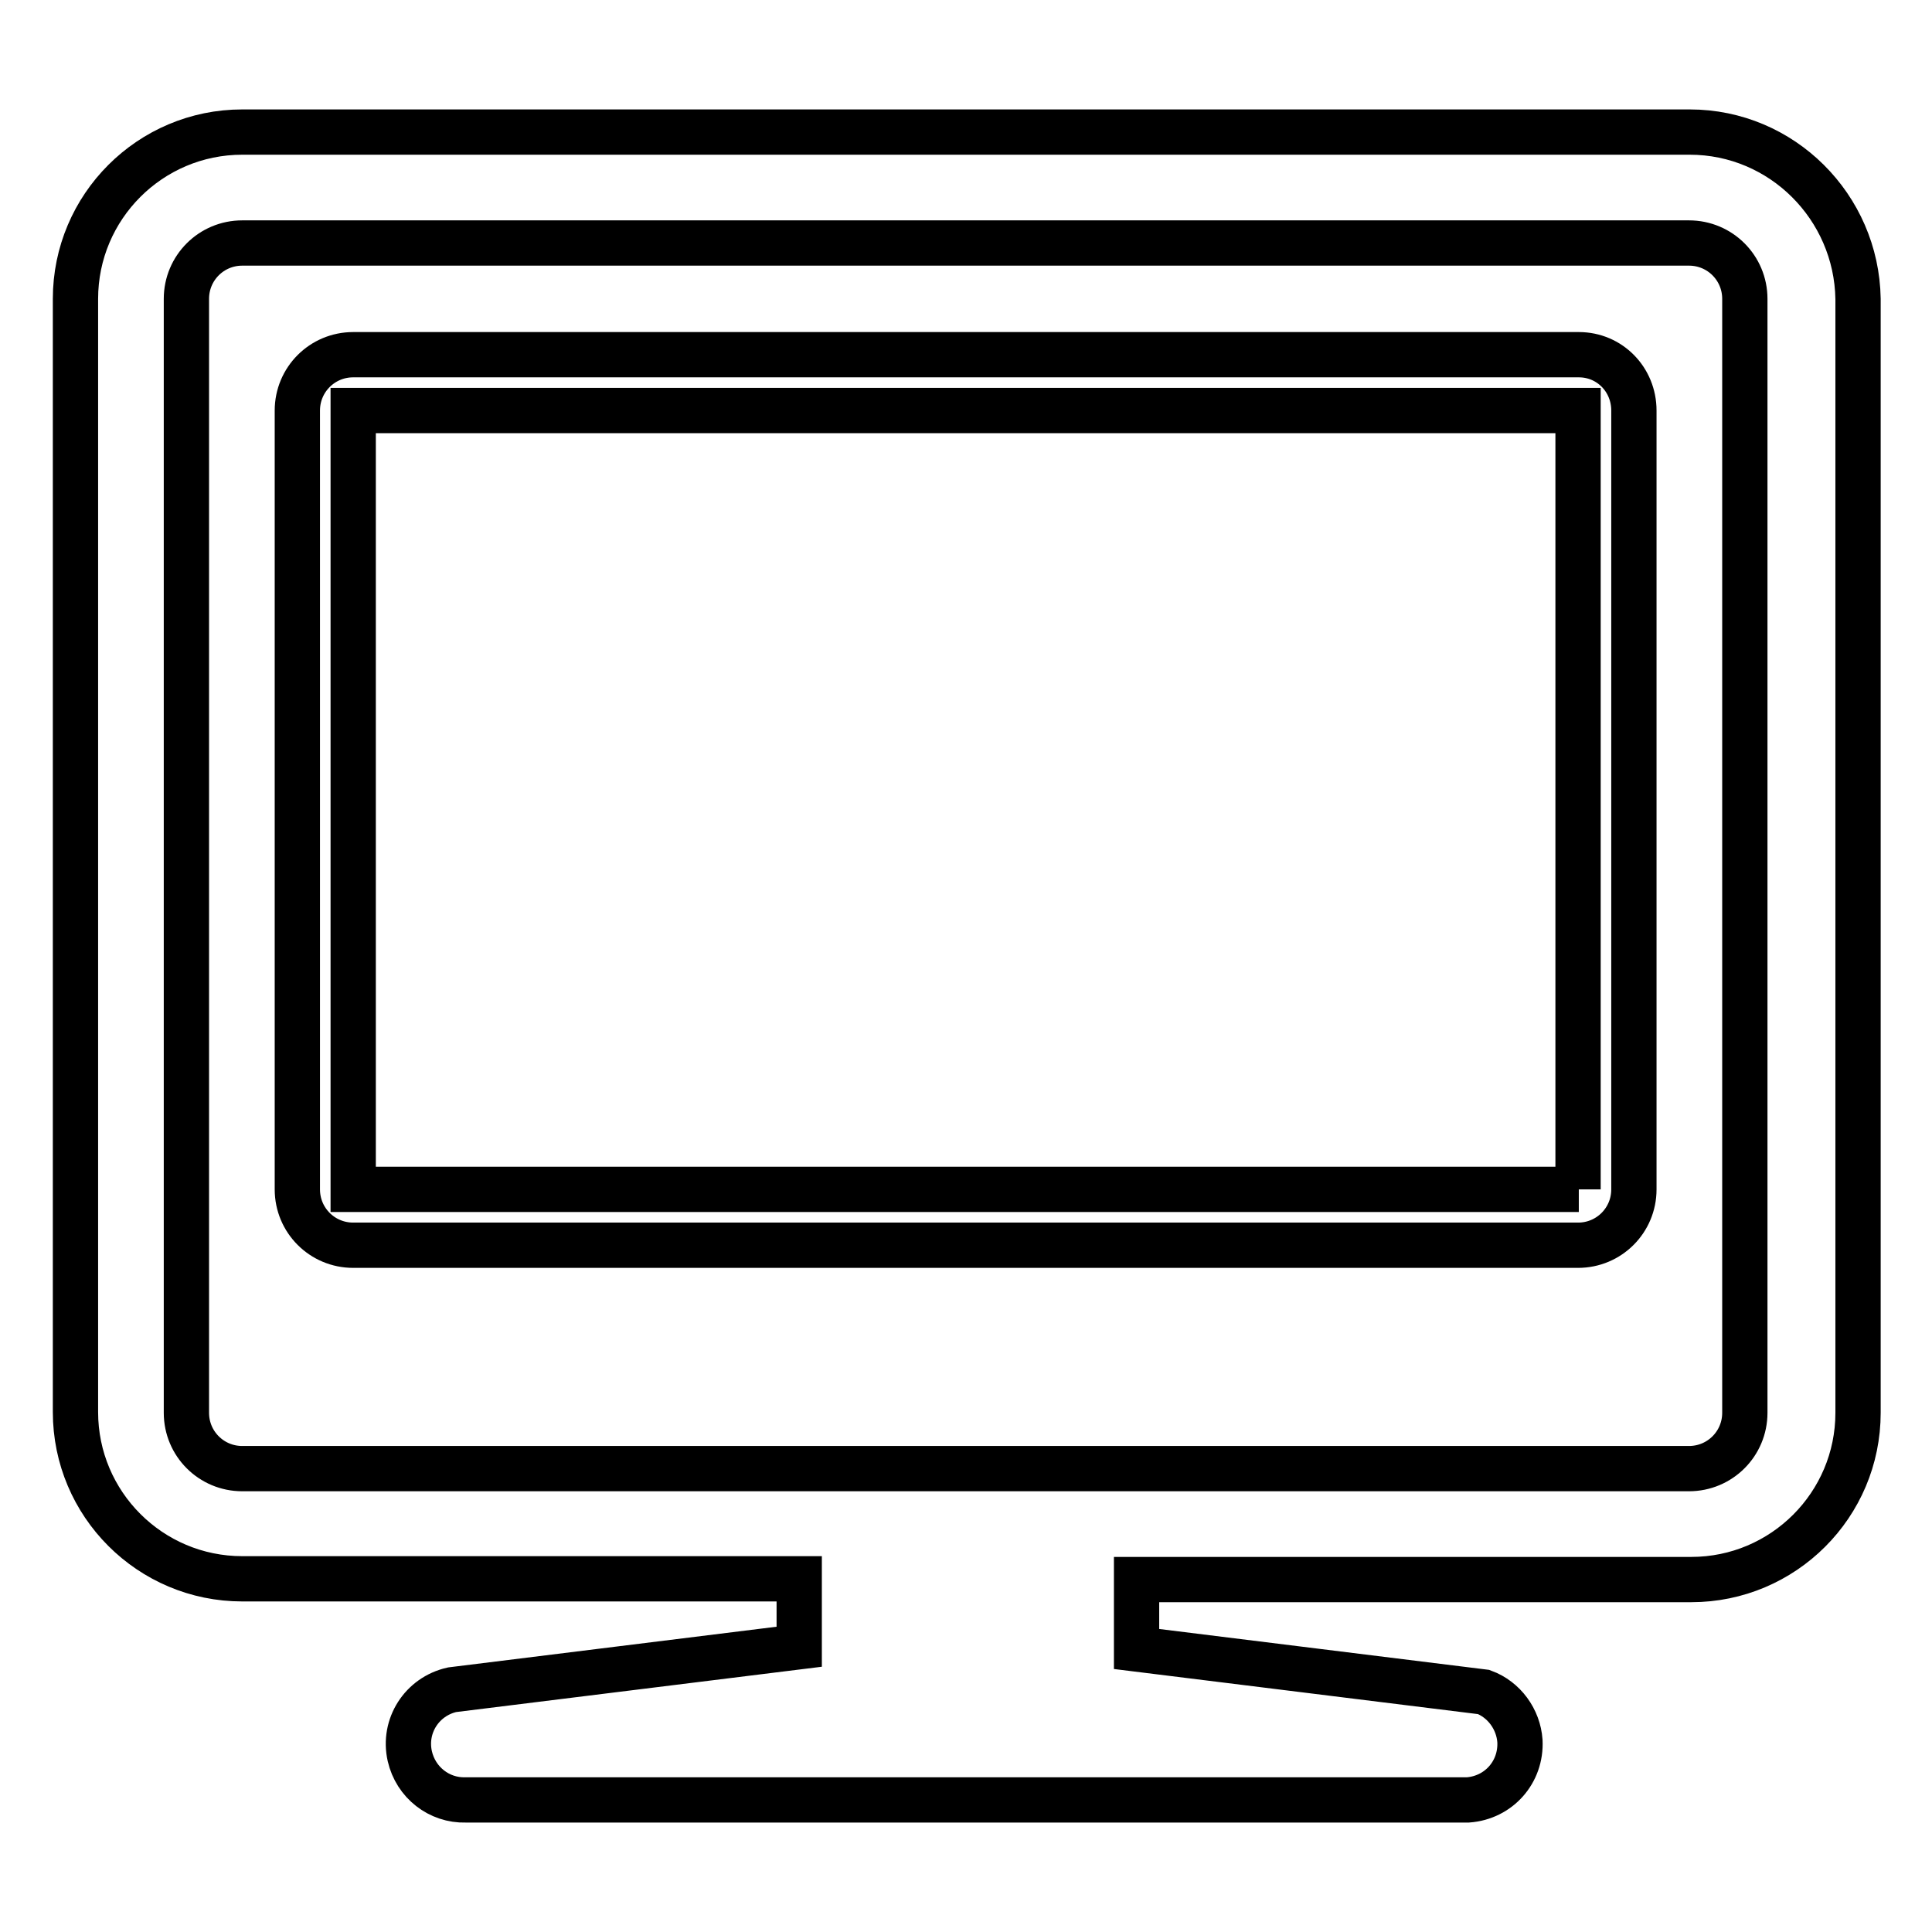
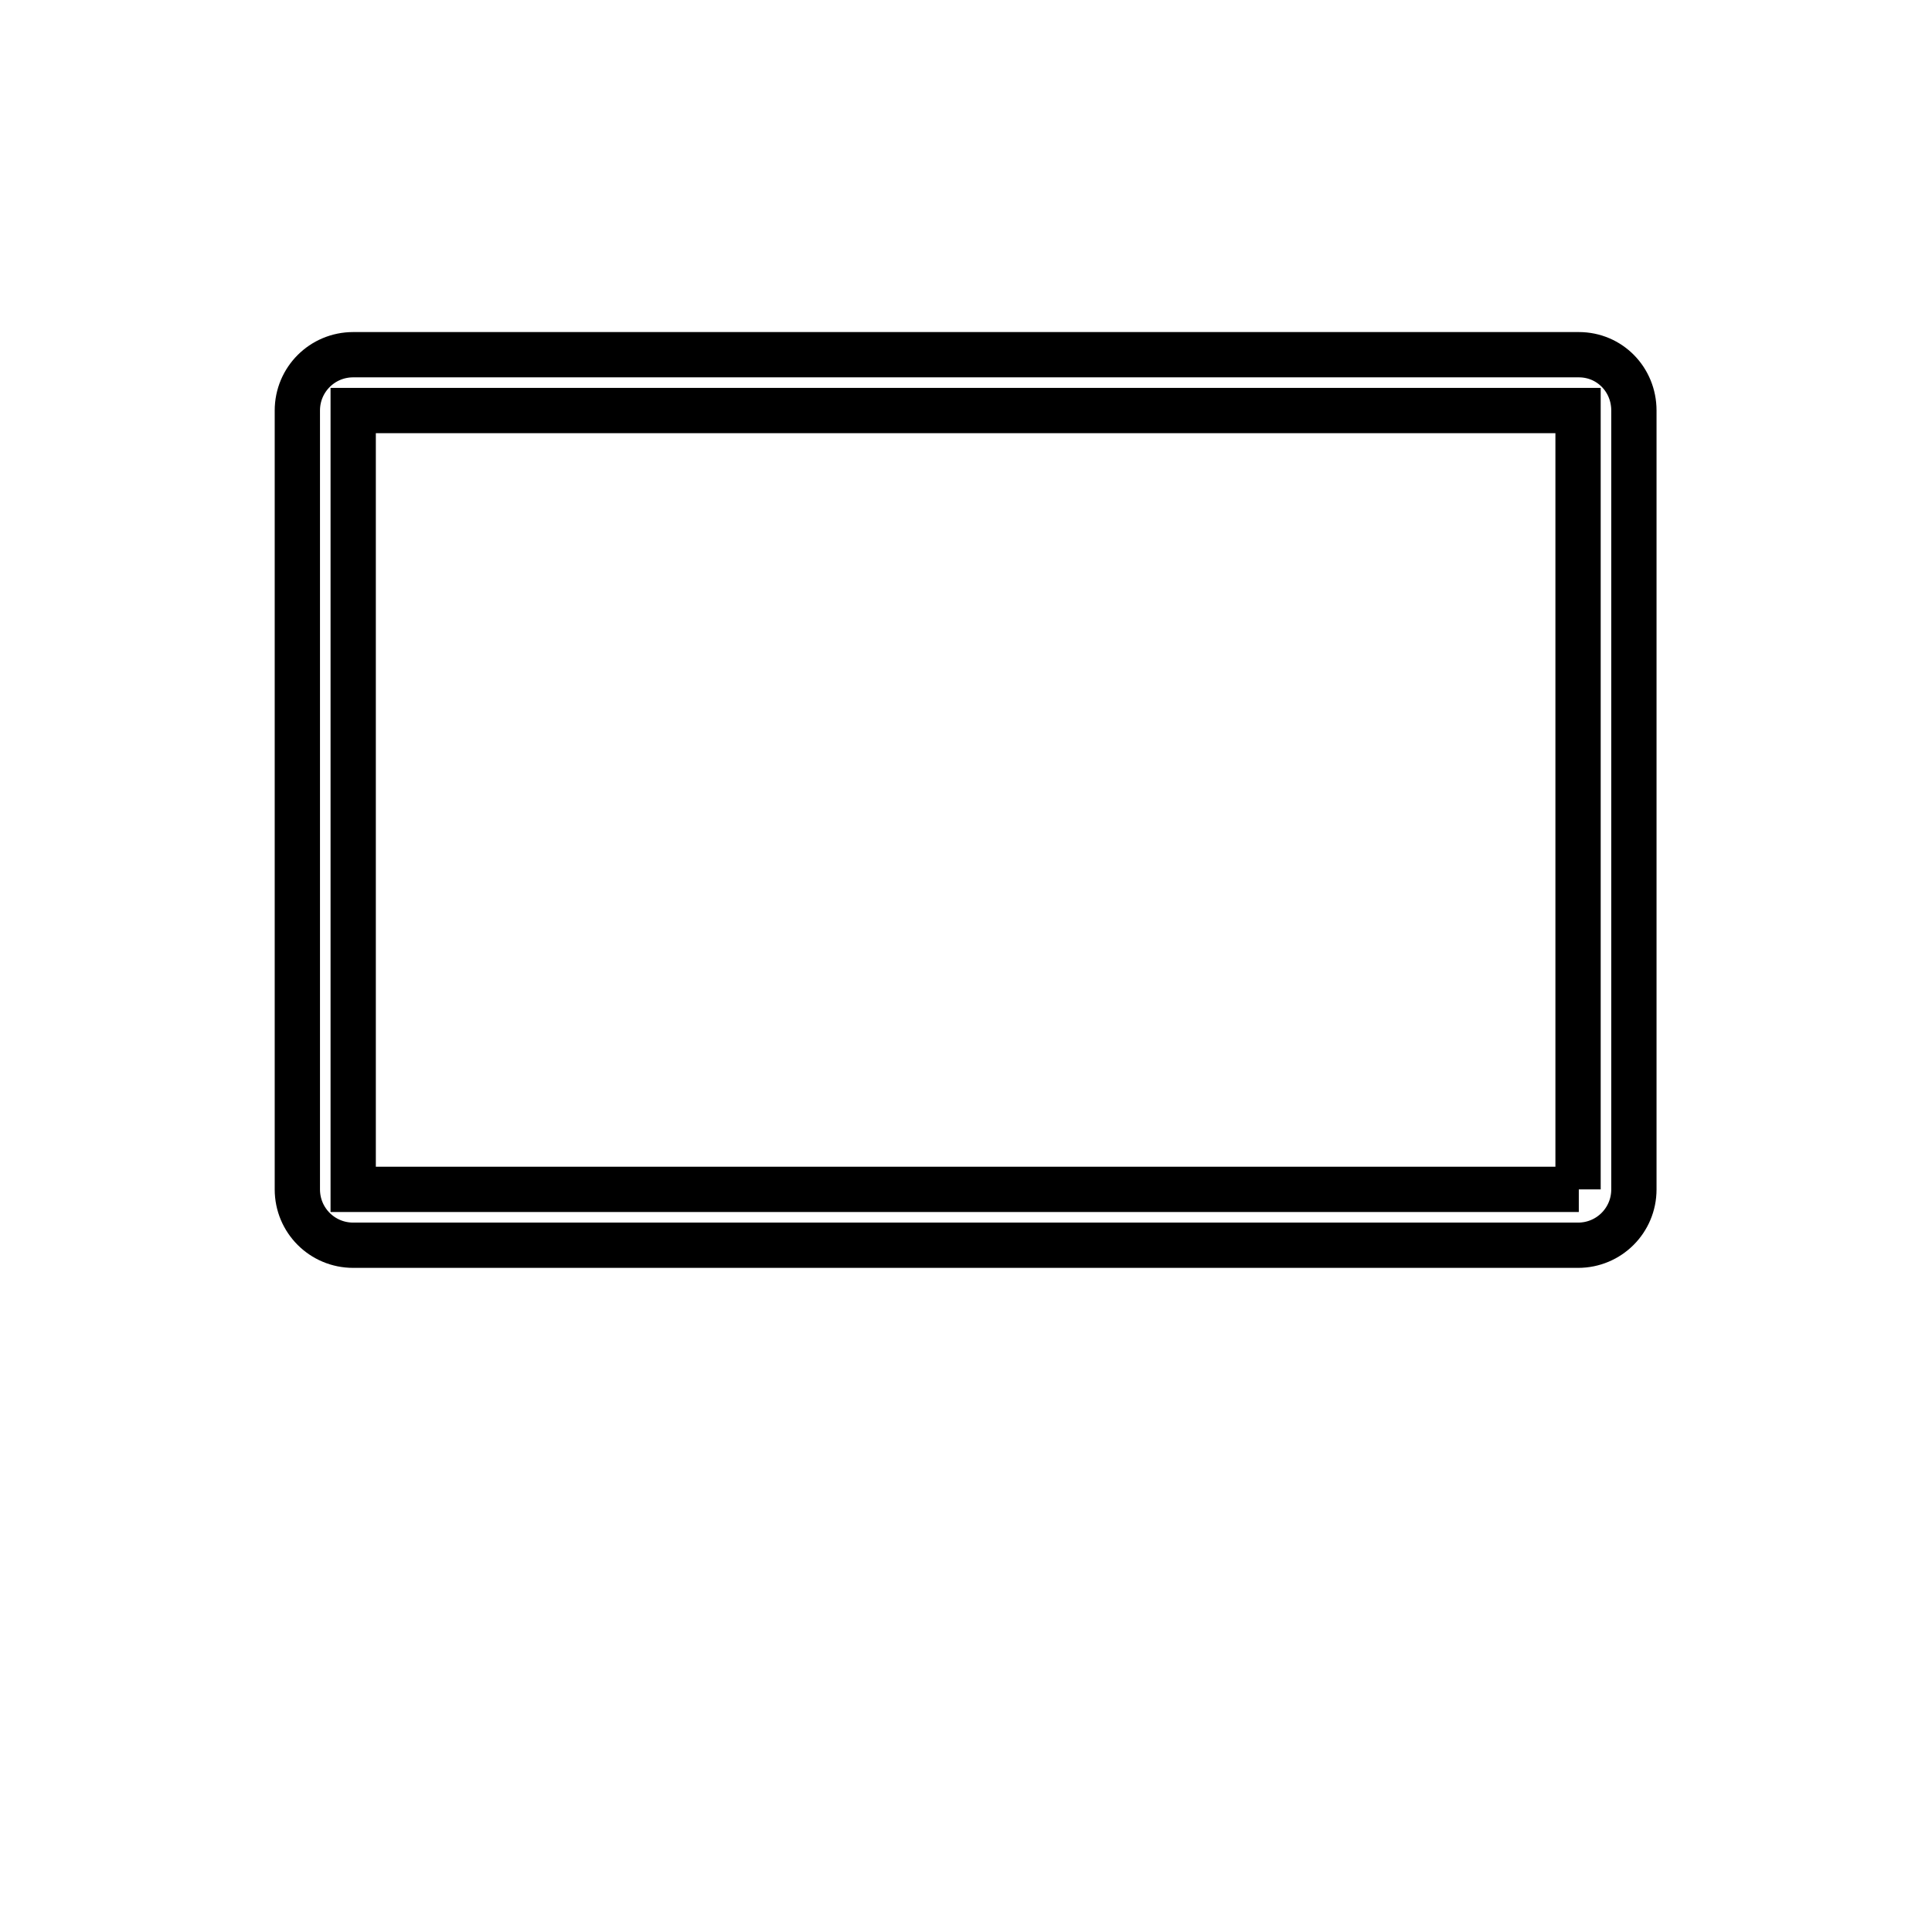
<svg xmlns="http://www.w3.org/2000/svg" version="1.1" x="0px" y="0px" viewBox="0 0 256 256" enable-background="new 0 0 256 256" xml:space="preserve">
  <g>
    <path stroke-width="6" fill-opacity="0" stroke="#000000" d="M209.2,47H46.8c-4.1,0-7.4,3.3-7.4,7.4l0,0v103.2c0,4.1,3.3,7.4,7.4,7.4l0,0h162.3c4.1,0,7.4-3.3,7.4-7.4 l0,0V54.4C216.5,50.3,213.3,47,209.2,47C209.2,47,209.2,47,209.2,47z M209.2,157.6H46.8V54.4h162.3V157.6z" />
-     <path stroke-width="6" fill-opacity="0" stroke="#000000" d="M223.9,17.5H32.1C19.9,17.5,10,27.4,10,39.6v147.5c0,12.2,9.9,22.1,22.1,22.1h73.8v9l-46,5.7 c-4,0.9-6.5,4.8-5.6,8.8c0.8,3.5,3.9,5.9,7.4,5.8h132.8c4.1-0.3,7.1-3.7,6.9-7.8c-0.2-2.9-2.1-5.5-4.8-6.5l-46-5.7v-9.2h73.5 c12.2,0,22.1-9.9,22.1-22.1V39.6C246,27.4,236.1,17.5,223.9,17.5L223.9,17.5L223.9,17.5z M231.2,187.2c0,4.1-3.3,7.4-7.4,7.4l0,0 H32.1c-4.1,0-7.4-3.3-7.4-7.4l0,0V39.6c0-4.1,3.3-7.4,7.4-7.4h191.7c4.1,0,7.4,3.3,7.4,7.4l0,0V187.2z" />
  </g>
</svg>